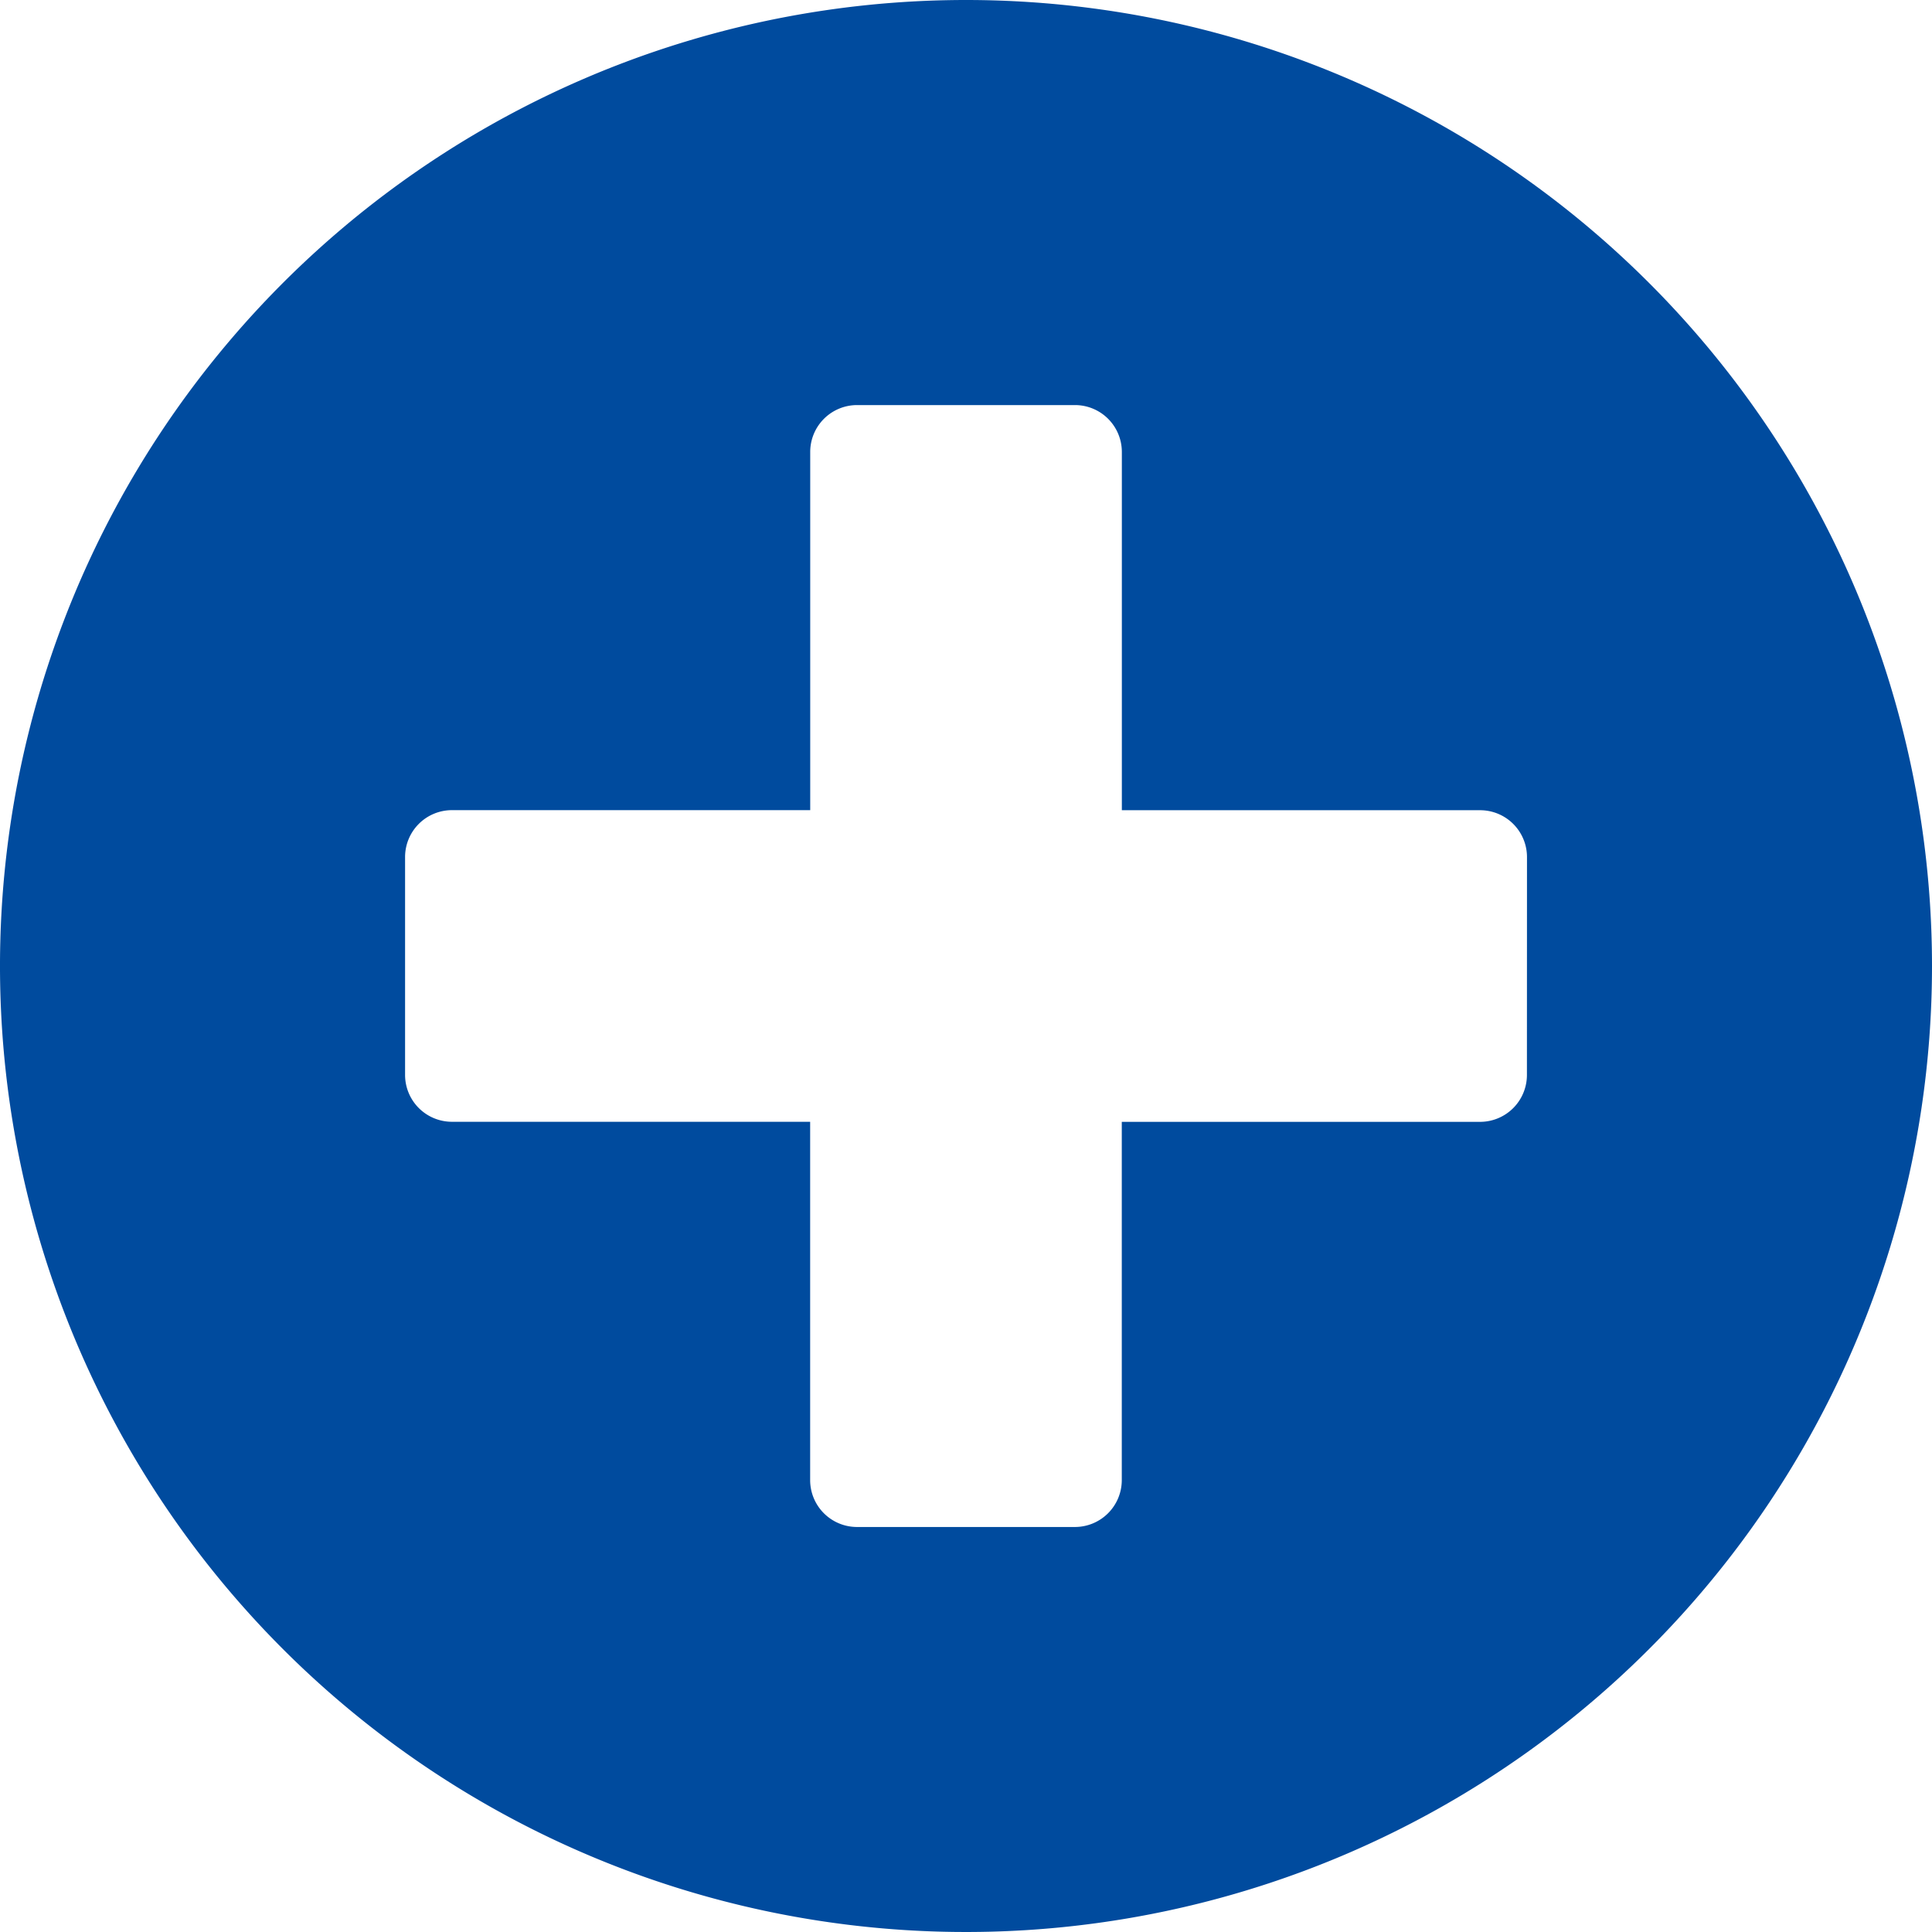
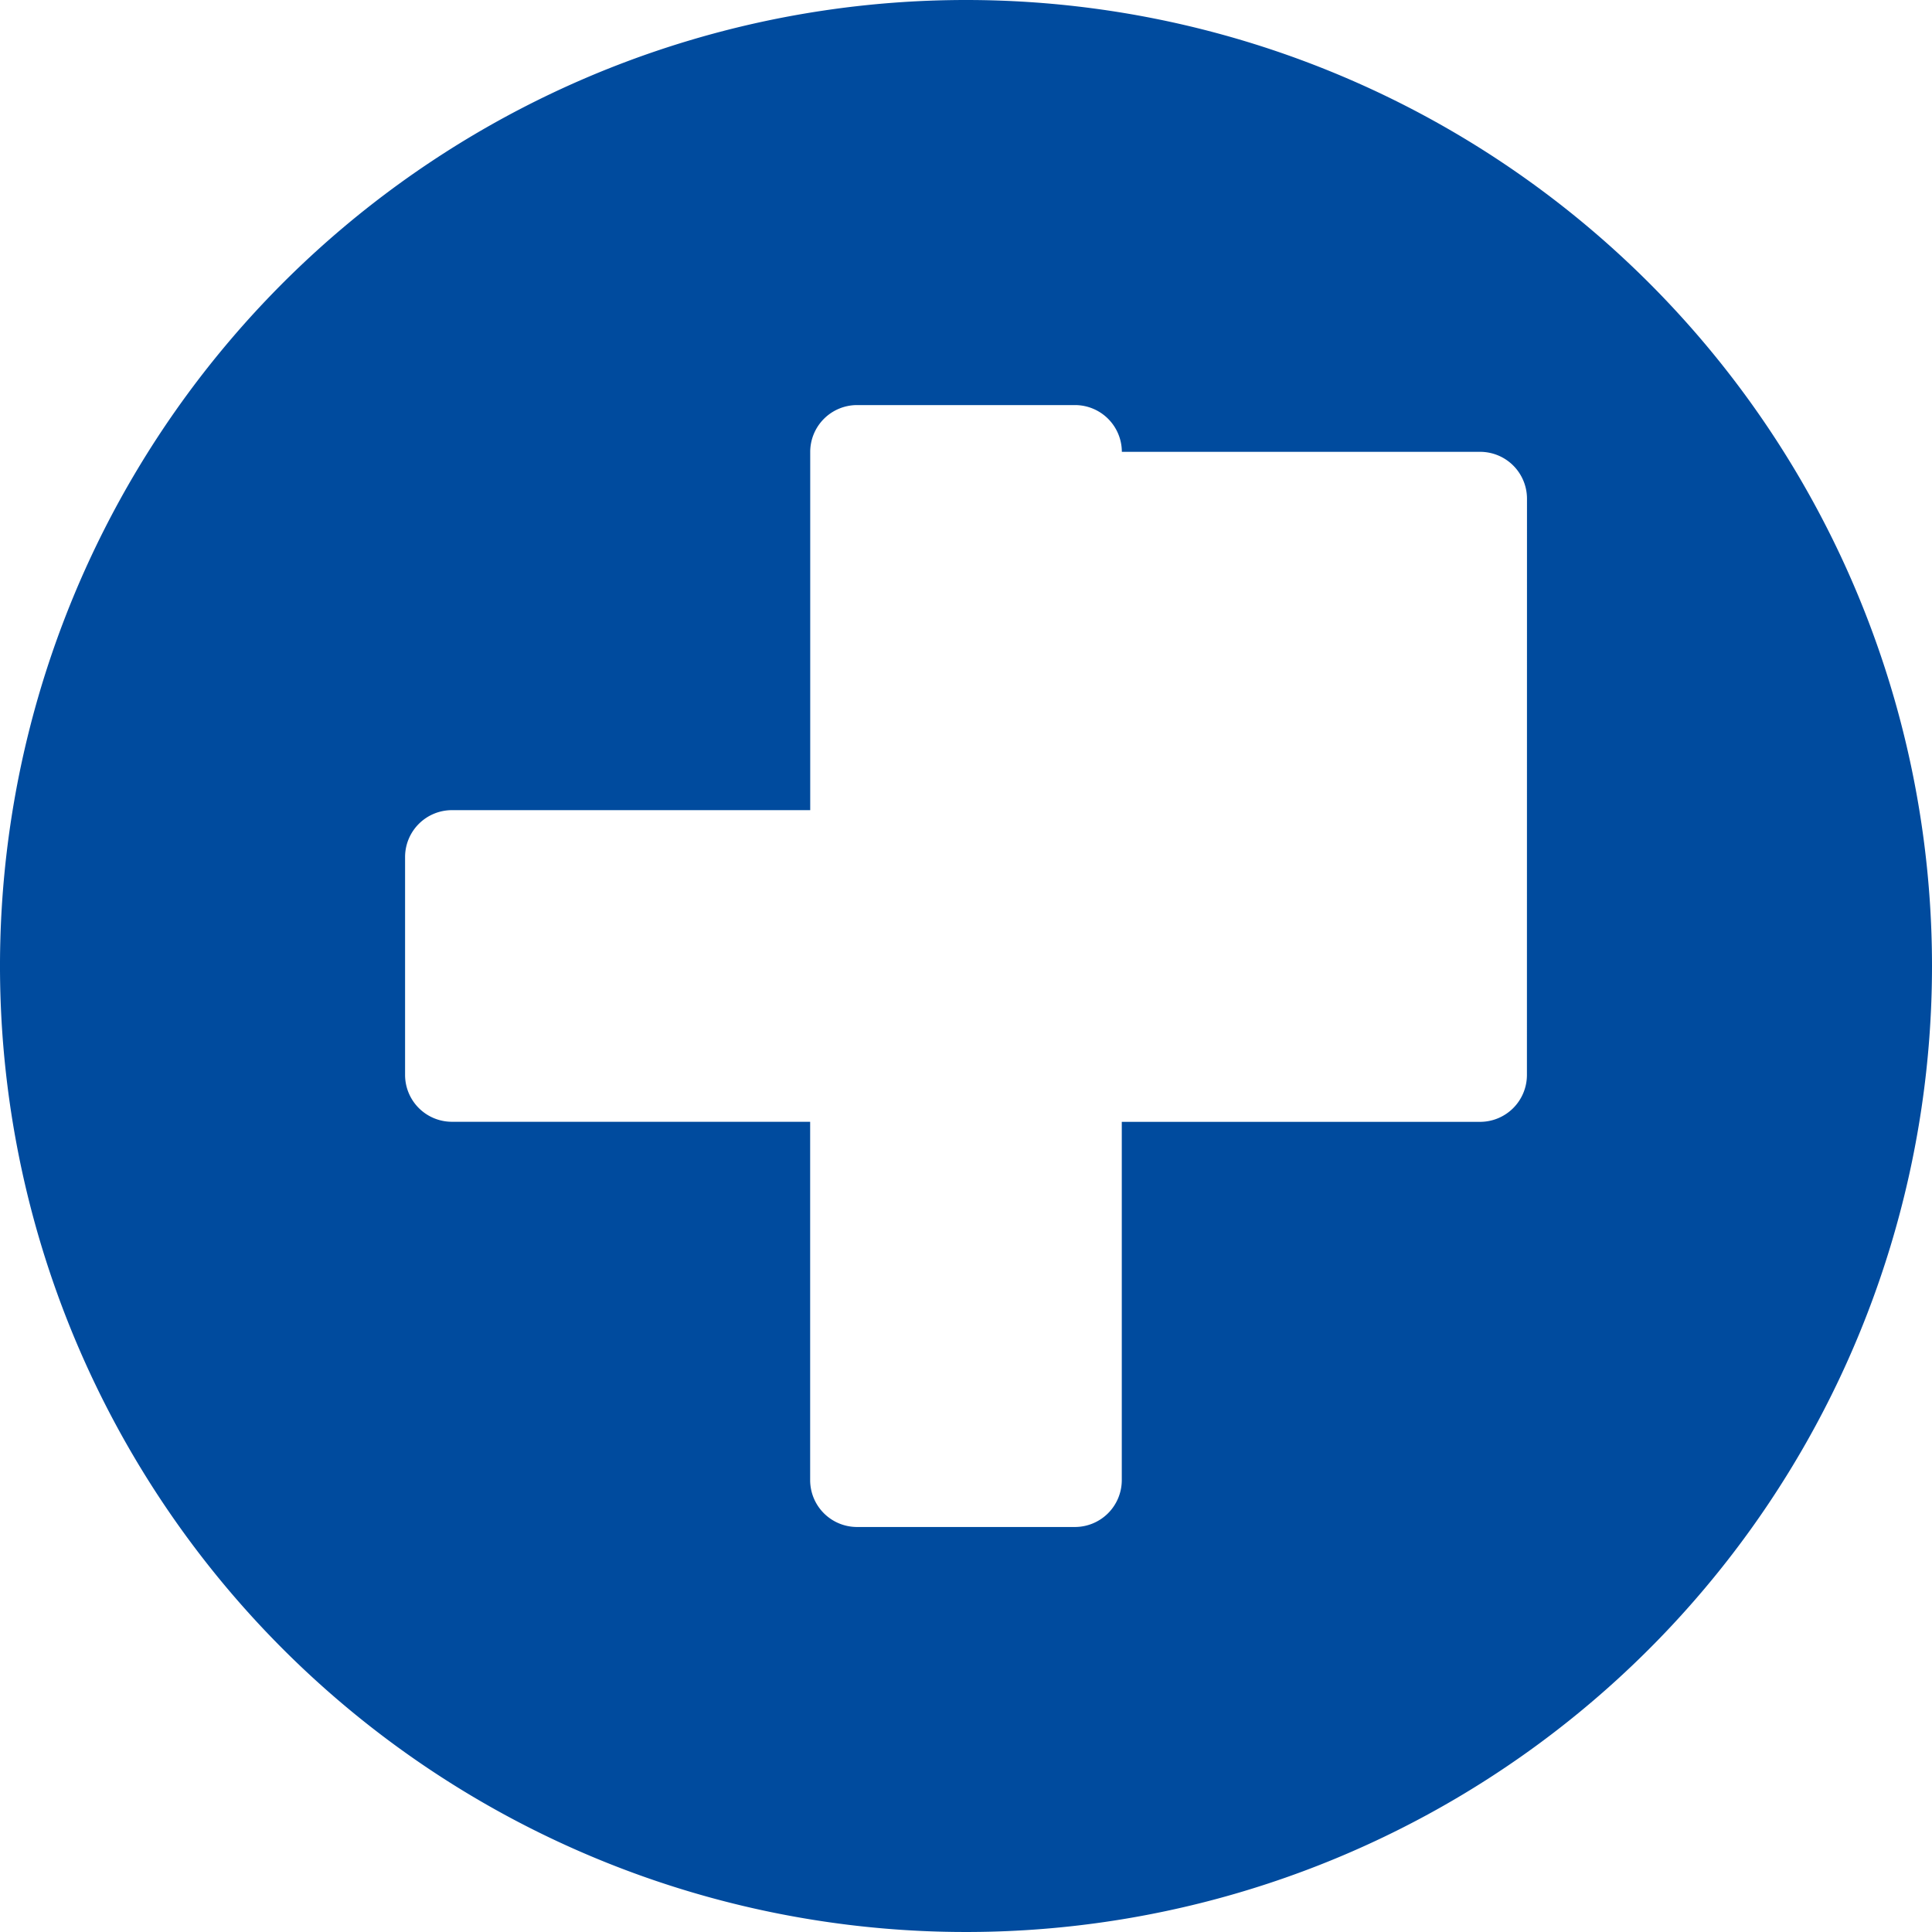
<svg xmlns="http://www.w3.org/2000/svg" width="30" height="30" viewBox="0 0 30 30">
-   <path d="M15 0a15 15 0 1 0 15 15A15 15 0 0 0 15 0zm8.71 16.694a.728.728 0 0 1-.726.726h-5.565v5.565a.728.728 0 0 1-.726.726h-3.387a.728.728 0 0 1-.726-.726v-5.566H7.016a.728.728 0 0 1-.726-.726v-3.387a.728.728 0 0 1 .726-.726h5.565V7.016a.728.728 0 0 1 .726-.726h3.387a.728.728 0 0 1 .726.726v5.565h5.565a.728.728 0 0 1 .726.726z" fill="#004b9e" />
+   <path d="M15 0a15 15 0 1 0 15 15A15 15 0 0 0 15 0zm8.71 16.694a.728.728 0 0 1-.726.726h-5.565v5.565a.728.728 0 0 1-.726.726h-3.387a.728.728 0 0 1-.726-.726v-5.566H7.016a.728.728 0 0 1-.726-.726v-3.387a.728.728 0 0 1 .726-.726h5.565V7.016a.728.728 0 0 1 .726-.726h3.387a.728.728 0 0 1 .726.726h5.565a.728.728 0 0 1 .726.726z" fill="#004b9e" />
</svg>